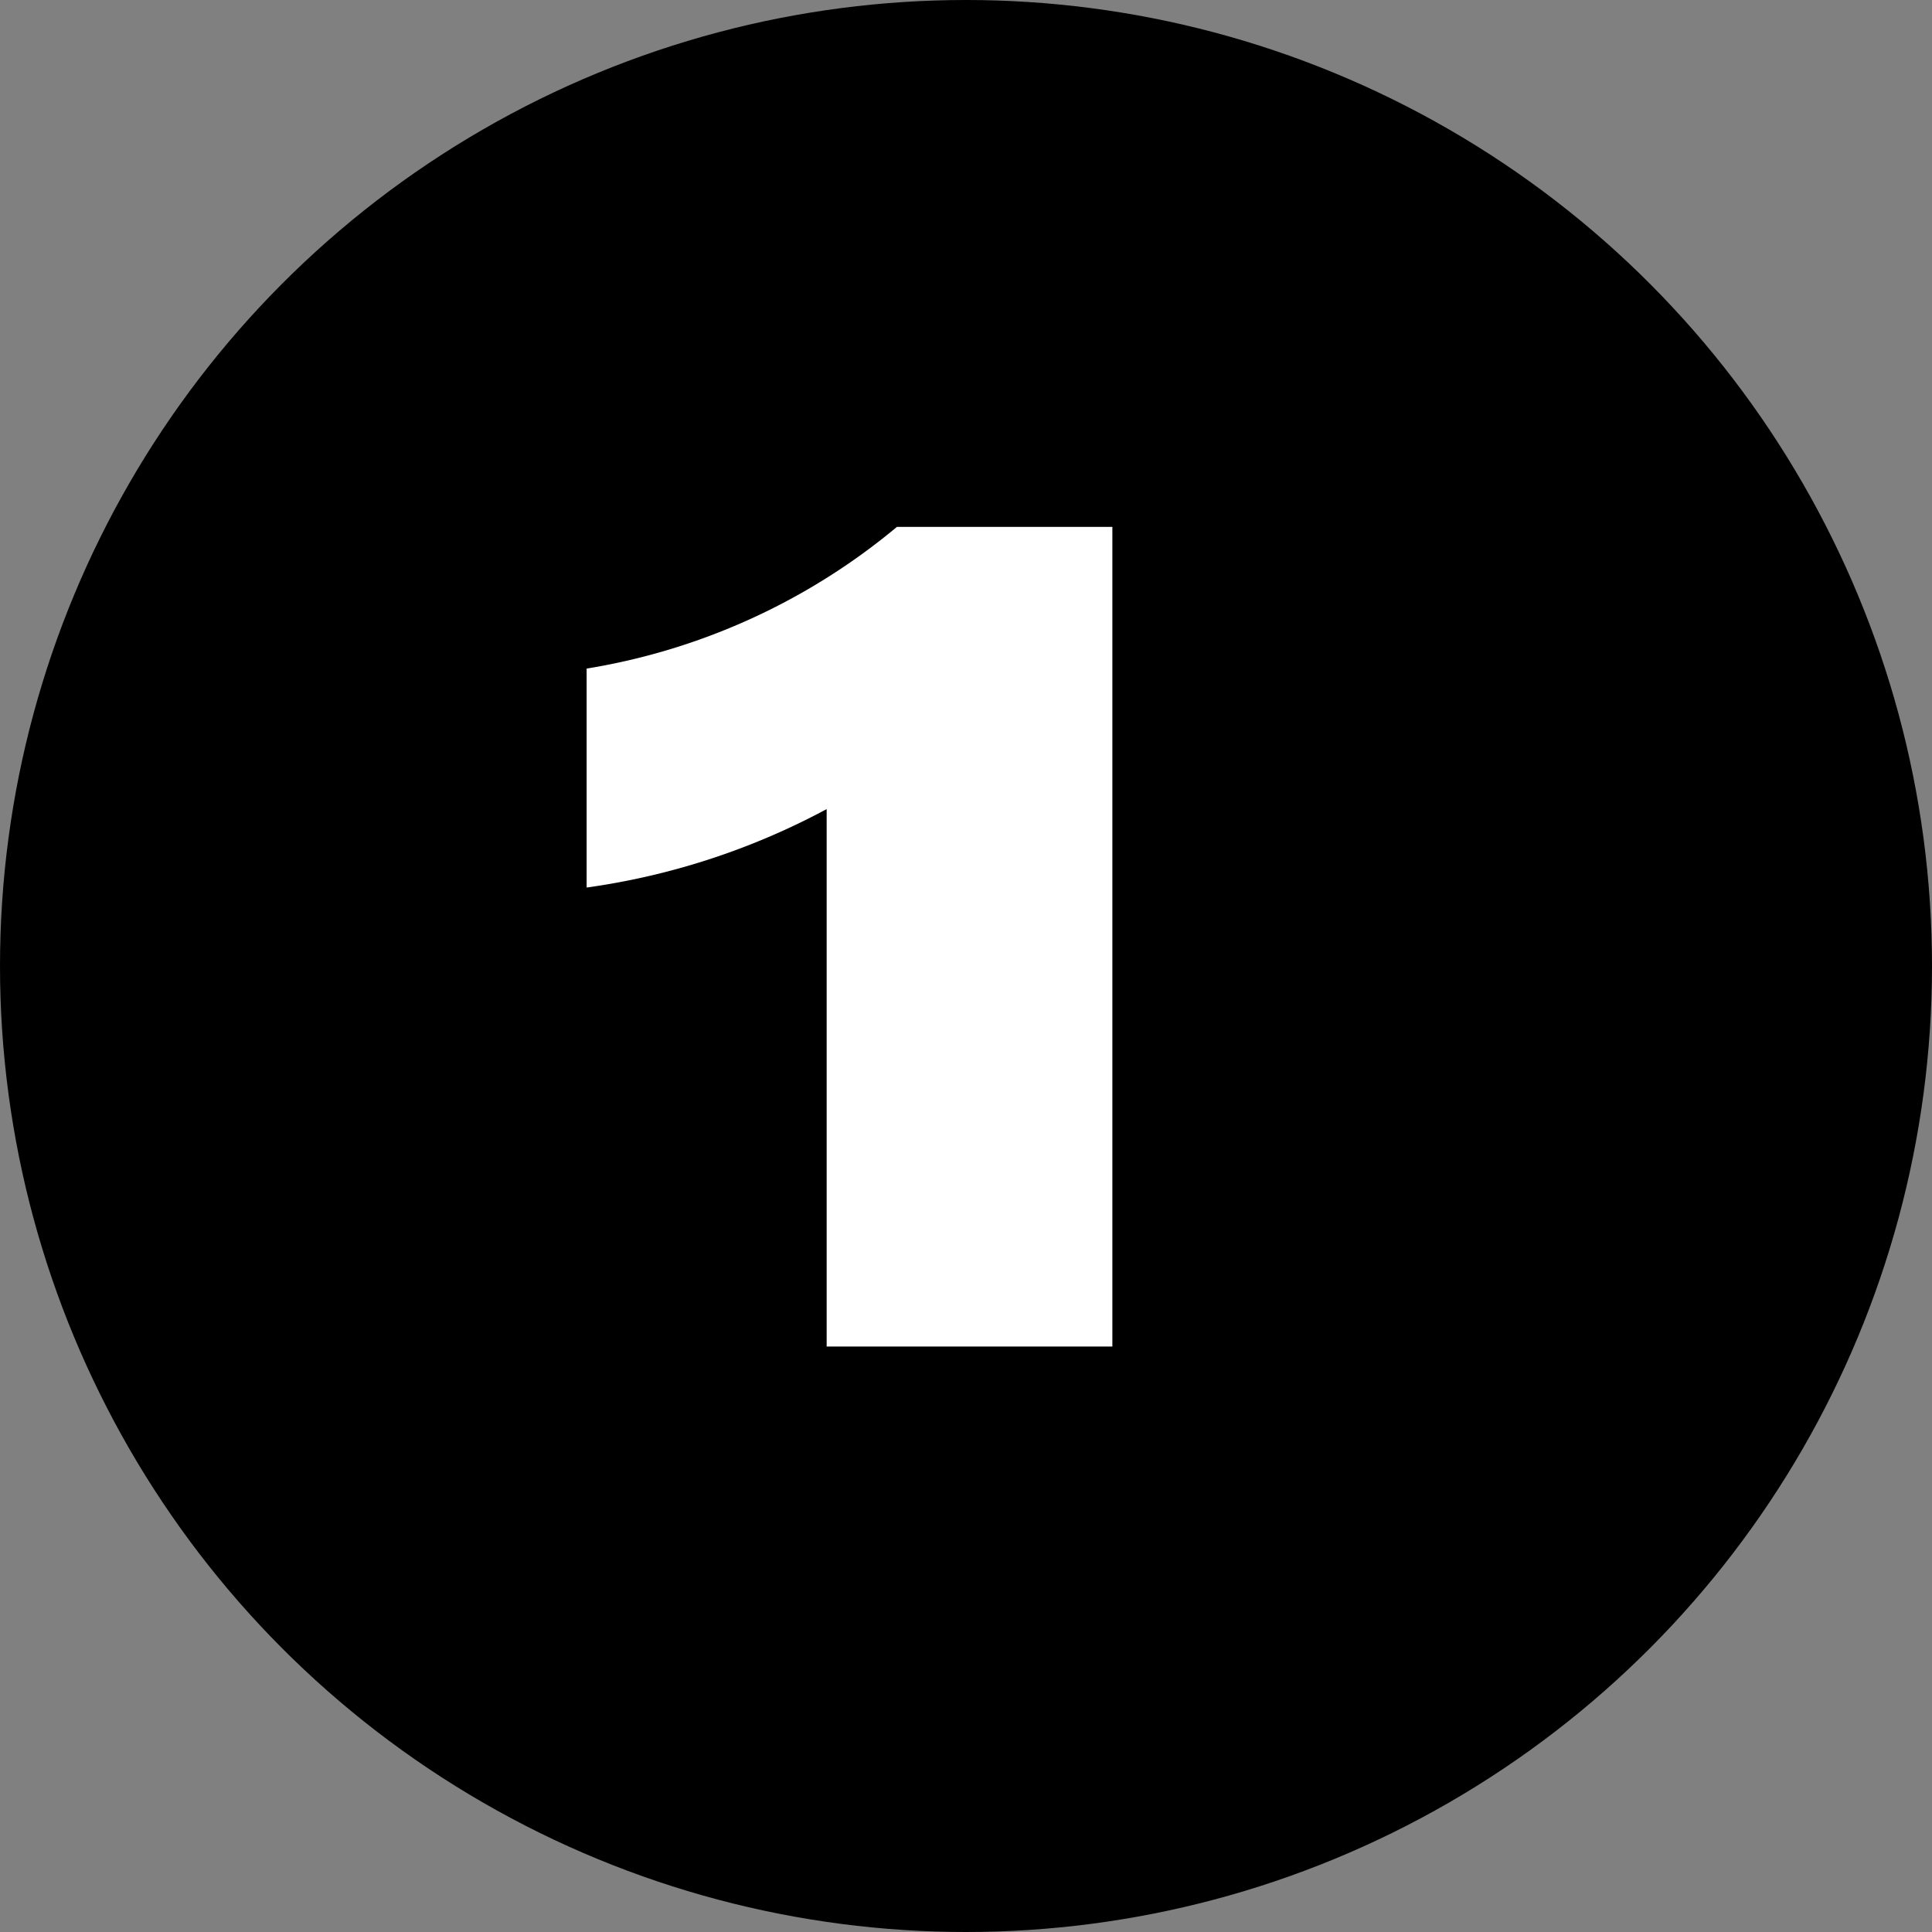
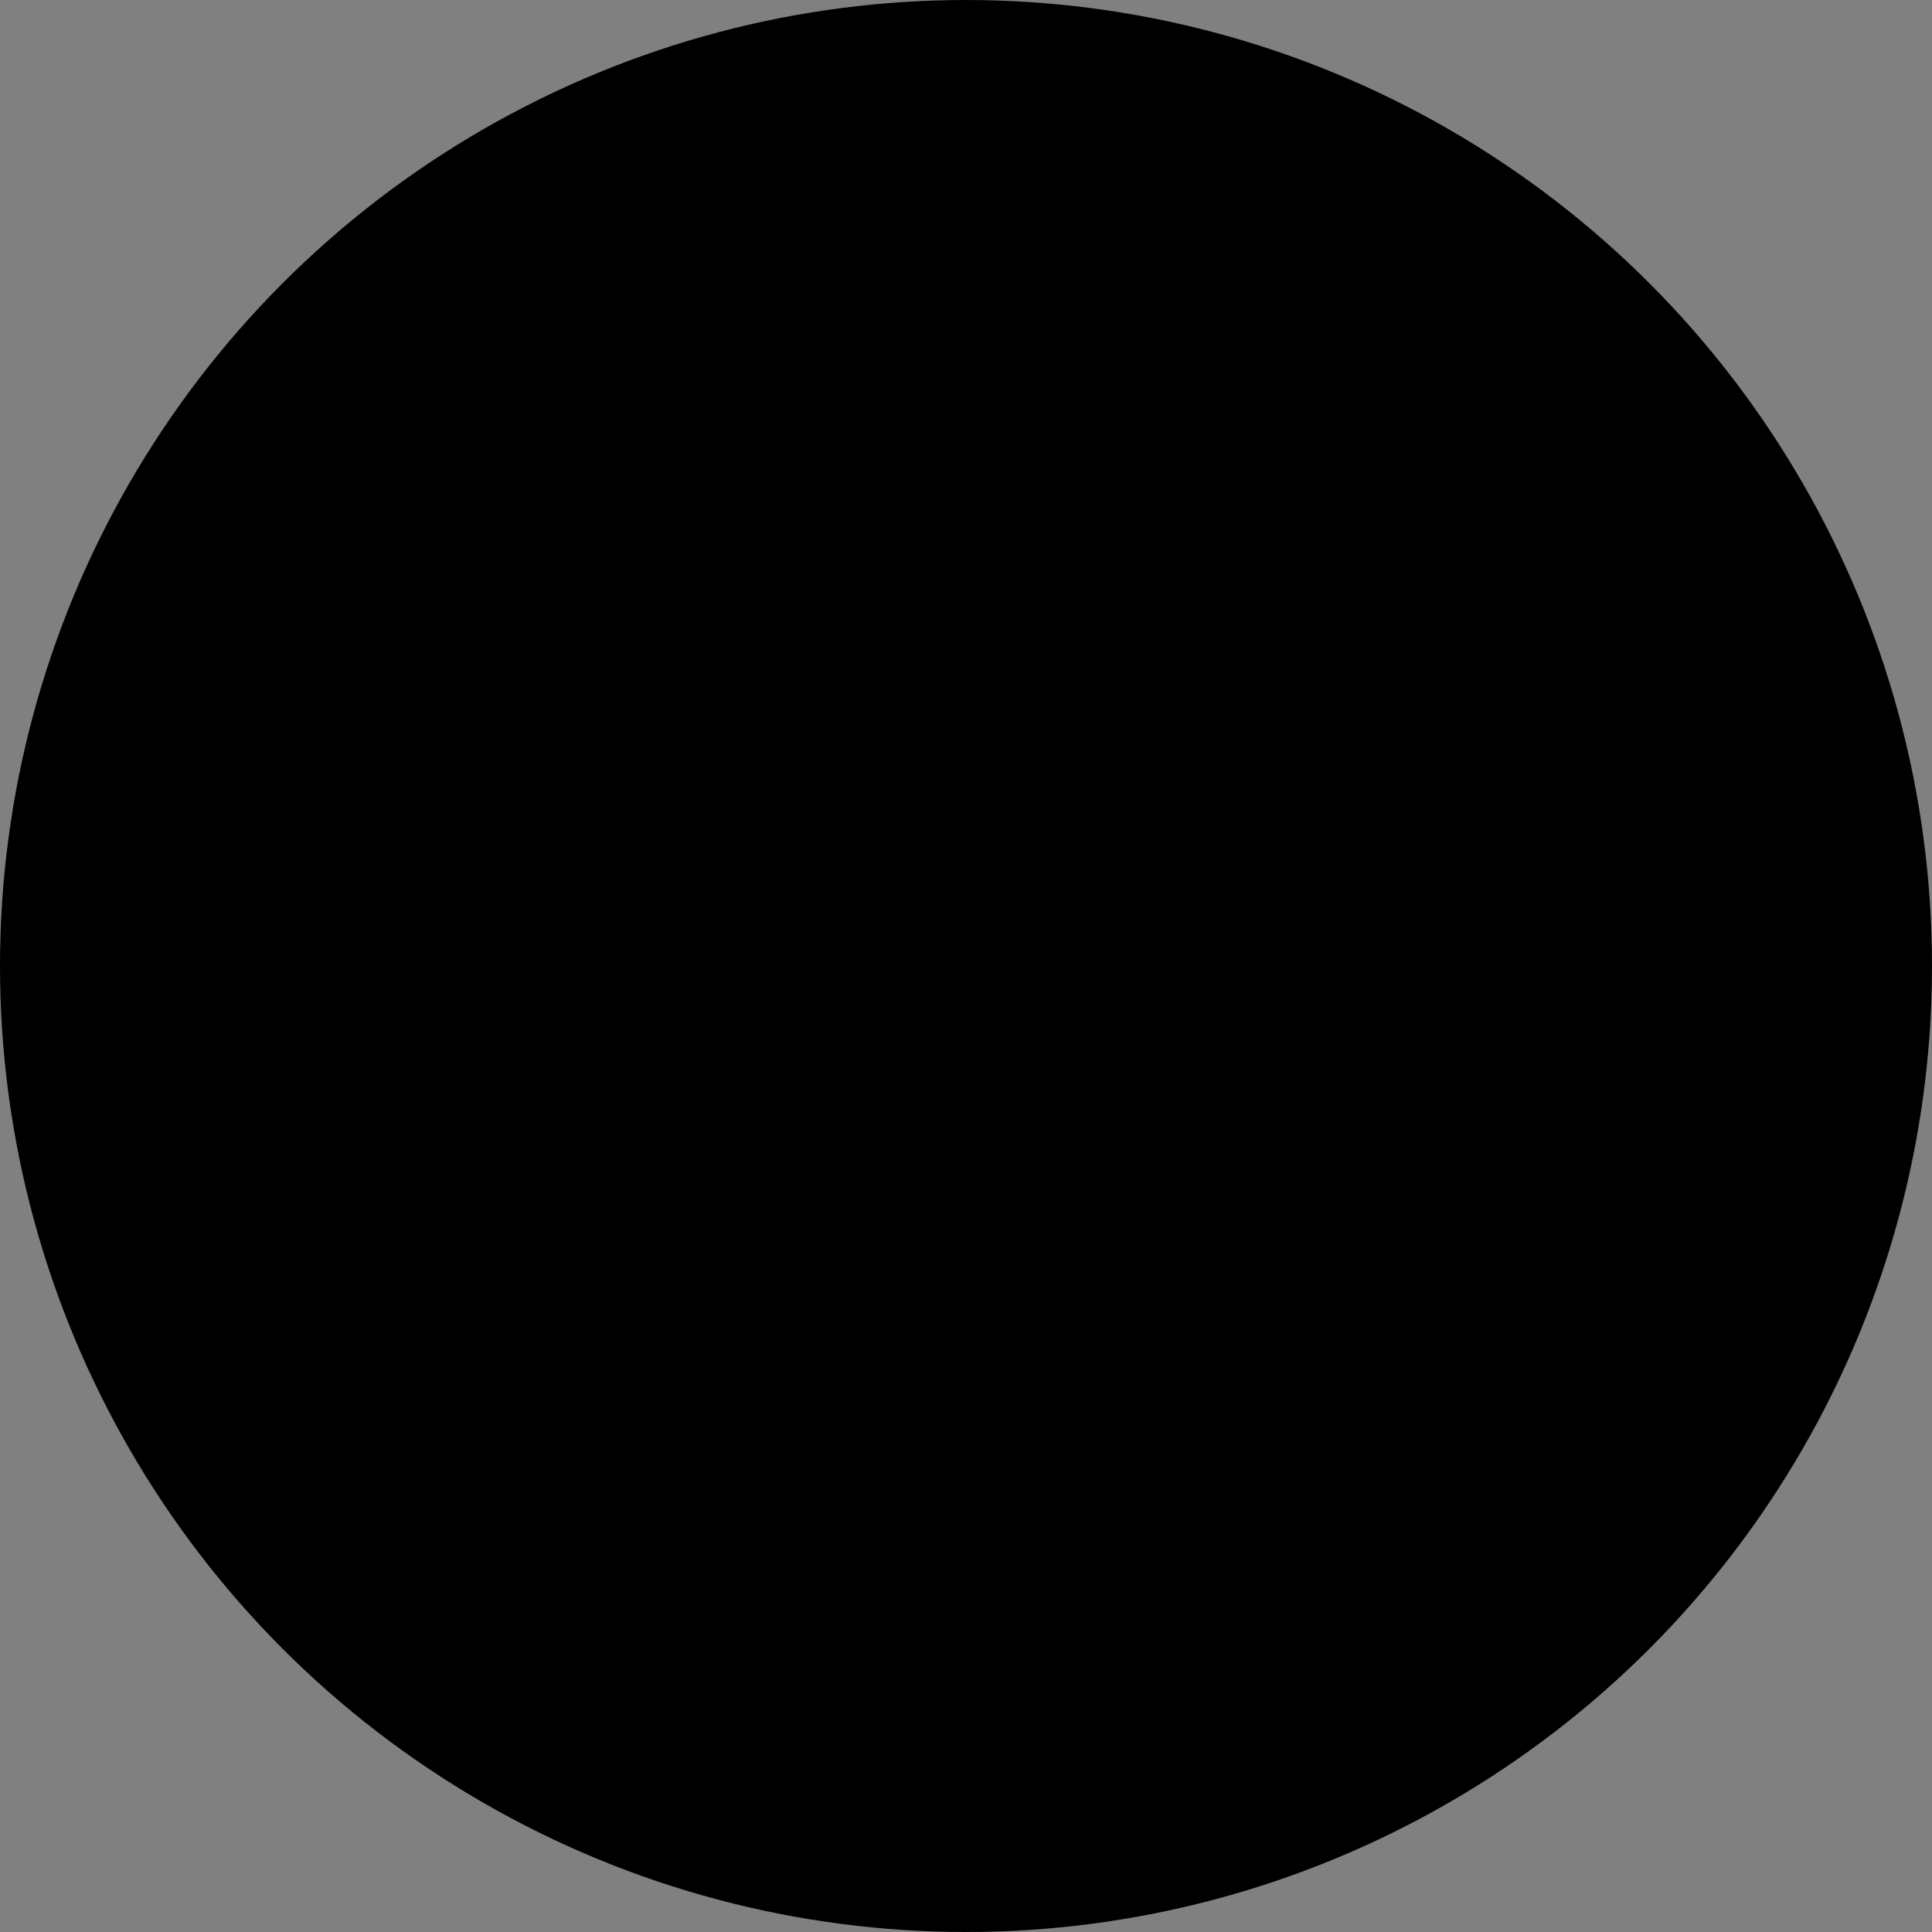
<svg xmlns="http://www.w3.org/2000/svg" width="33" height="33" viewBox="0 0 33 33">
  <rect x="0" y="0" width="33" height="33" fill="#808080" stroke="none" />
  <g id="list-1" transform="translate(0)">
    <circle id="Ellipse_1" data-name="Ellipse 1" cx="16.5" cy="16.5" r="16.5" transform="translate(0)" />
-     <path id="Path_53" data-name="Path 53" d="M-.88,0H4V-14H.32a11.042,11.042,0,0,1-5.3,2.42v3.74A12.215,12.215,0,0,0-.88-9.18Z" transform="translate(15 23)" fill="#fff" />
  </g>
</svg>